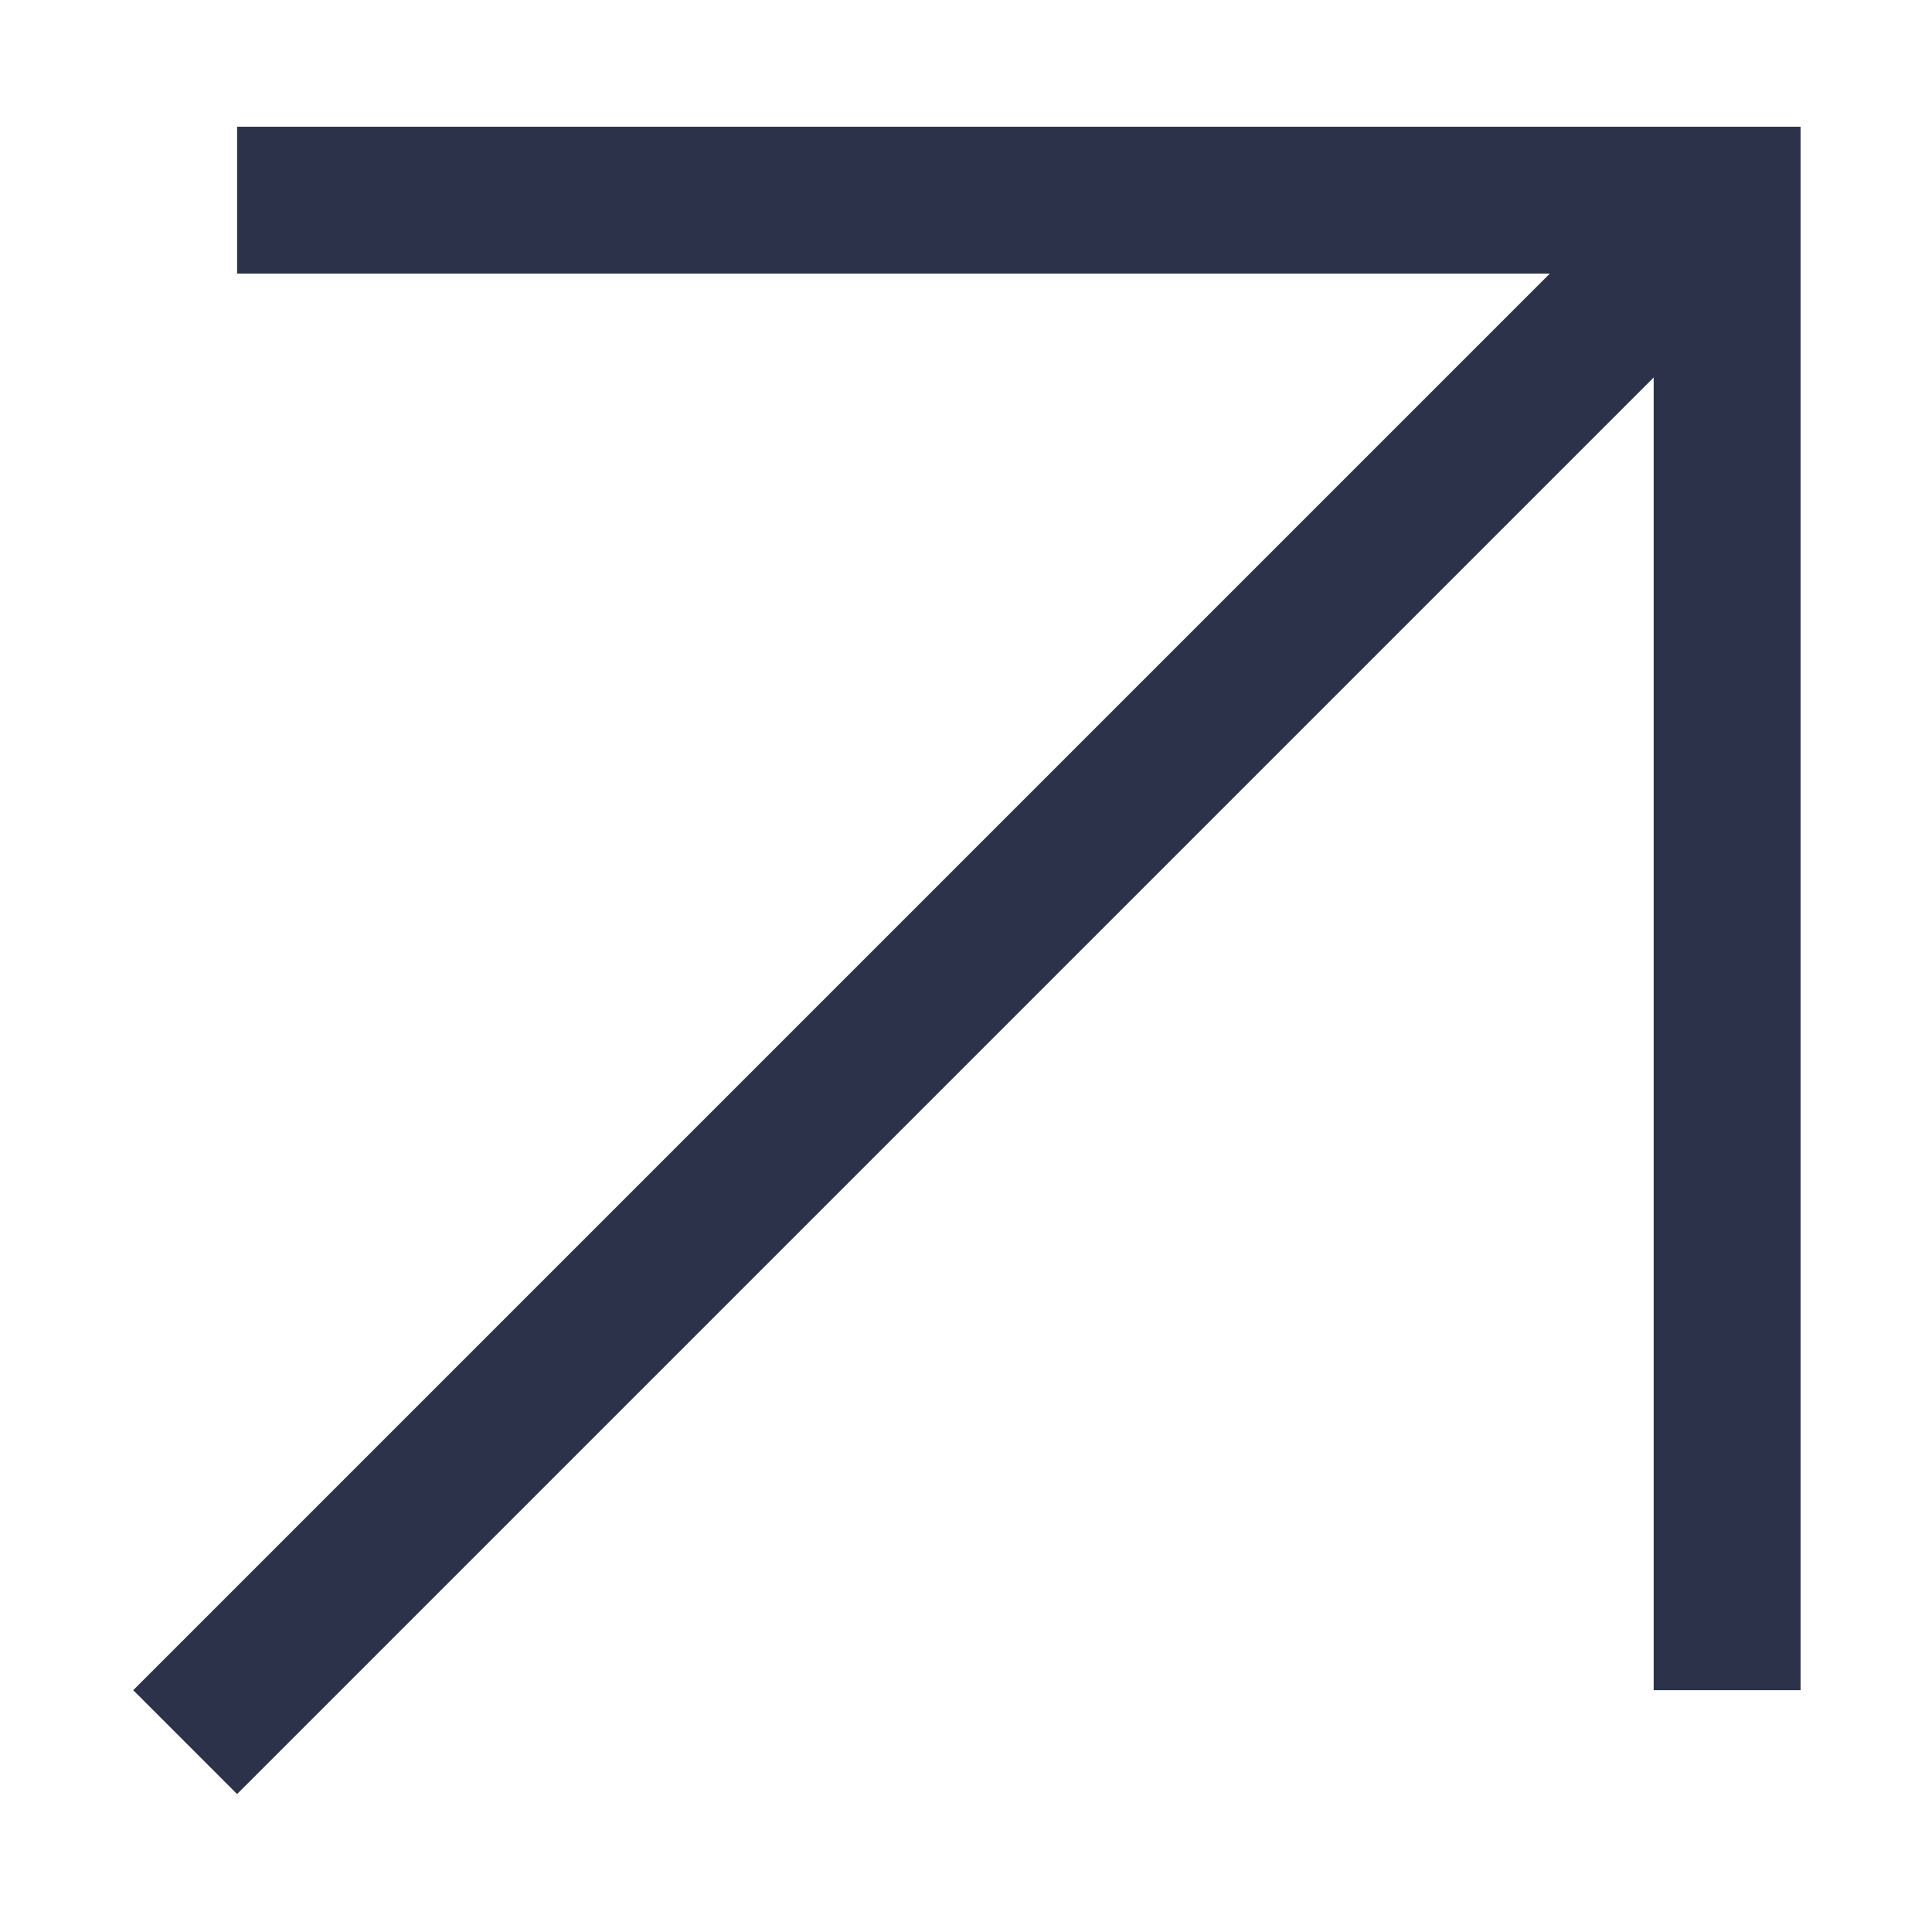
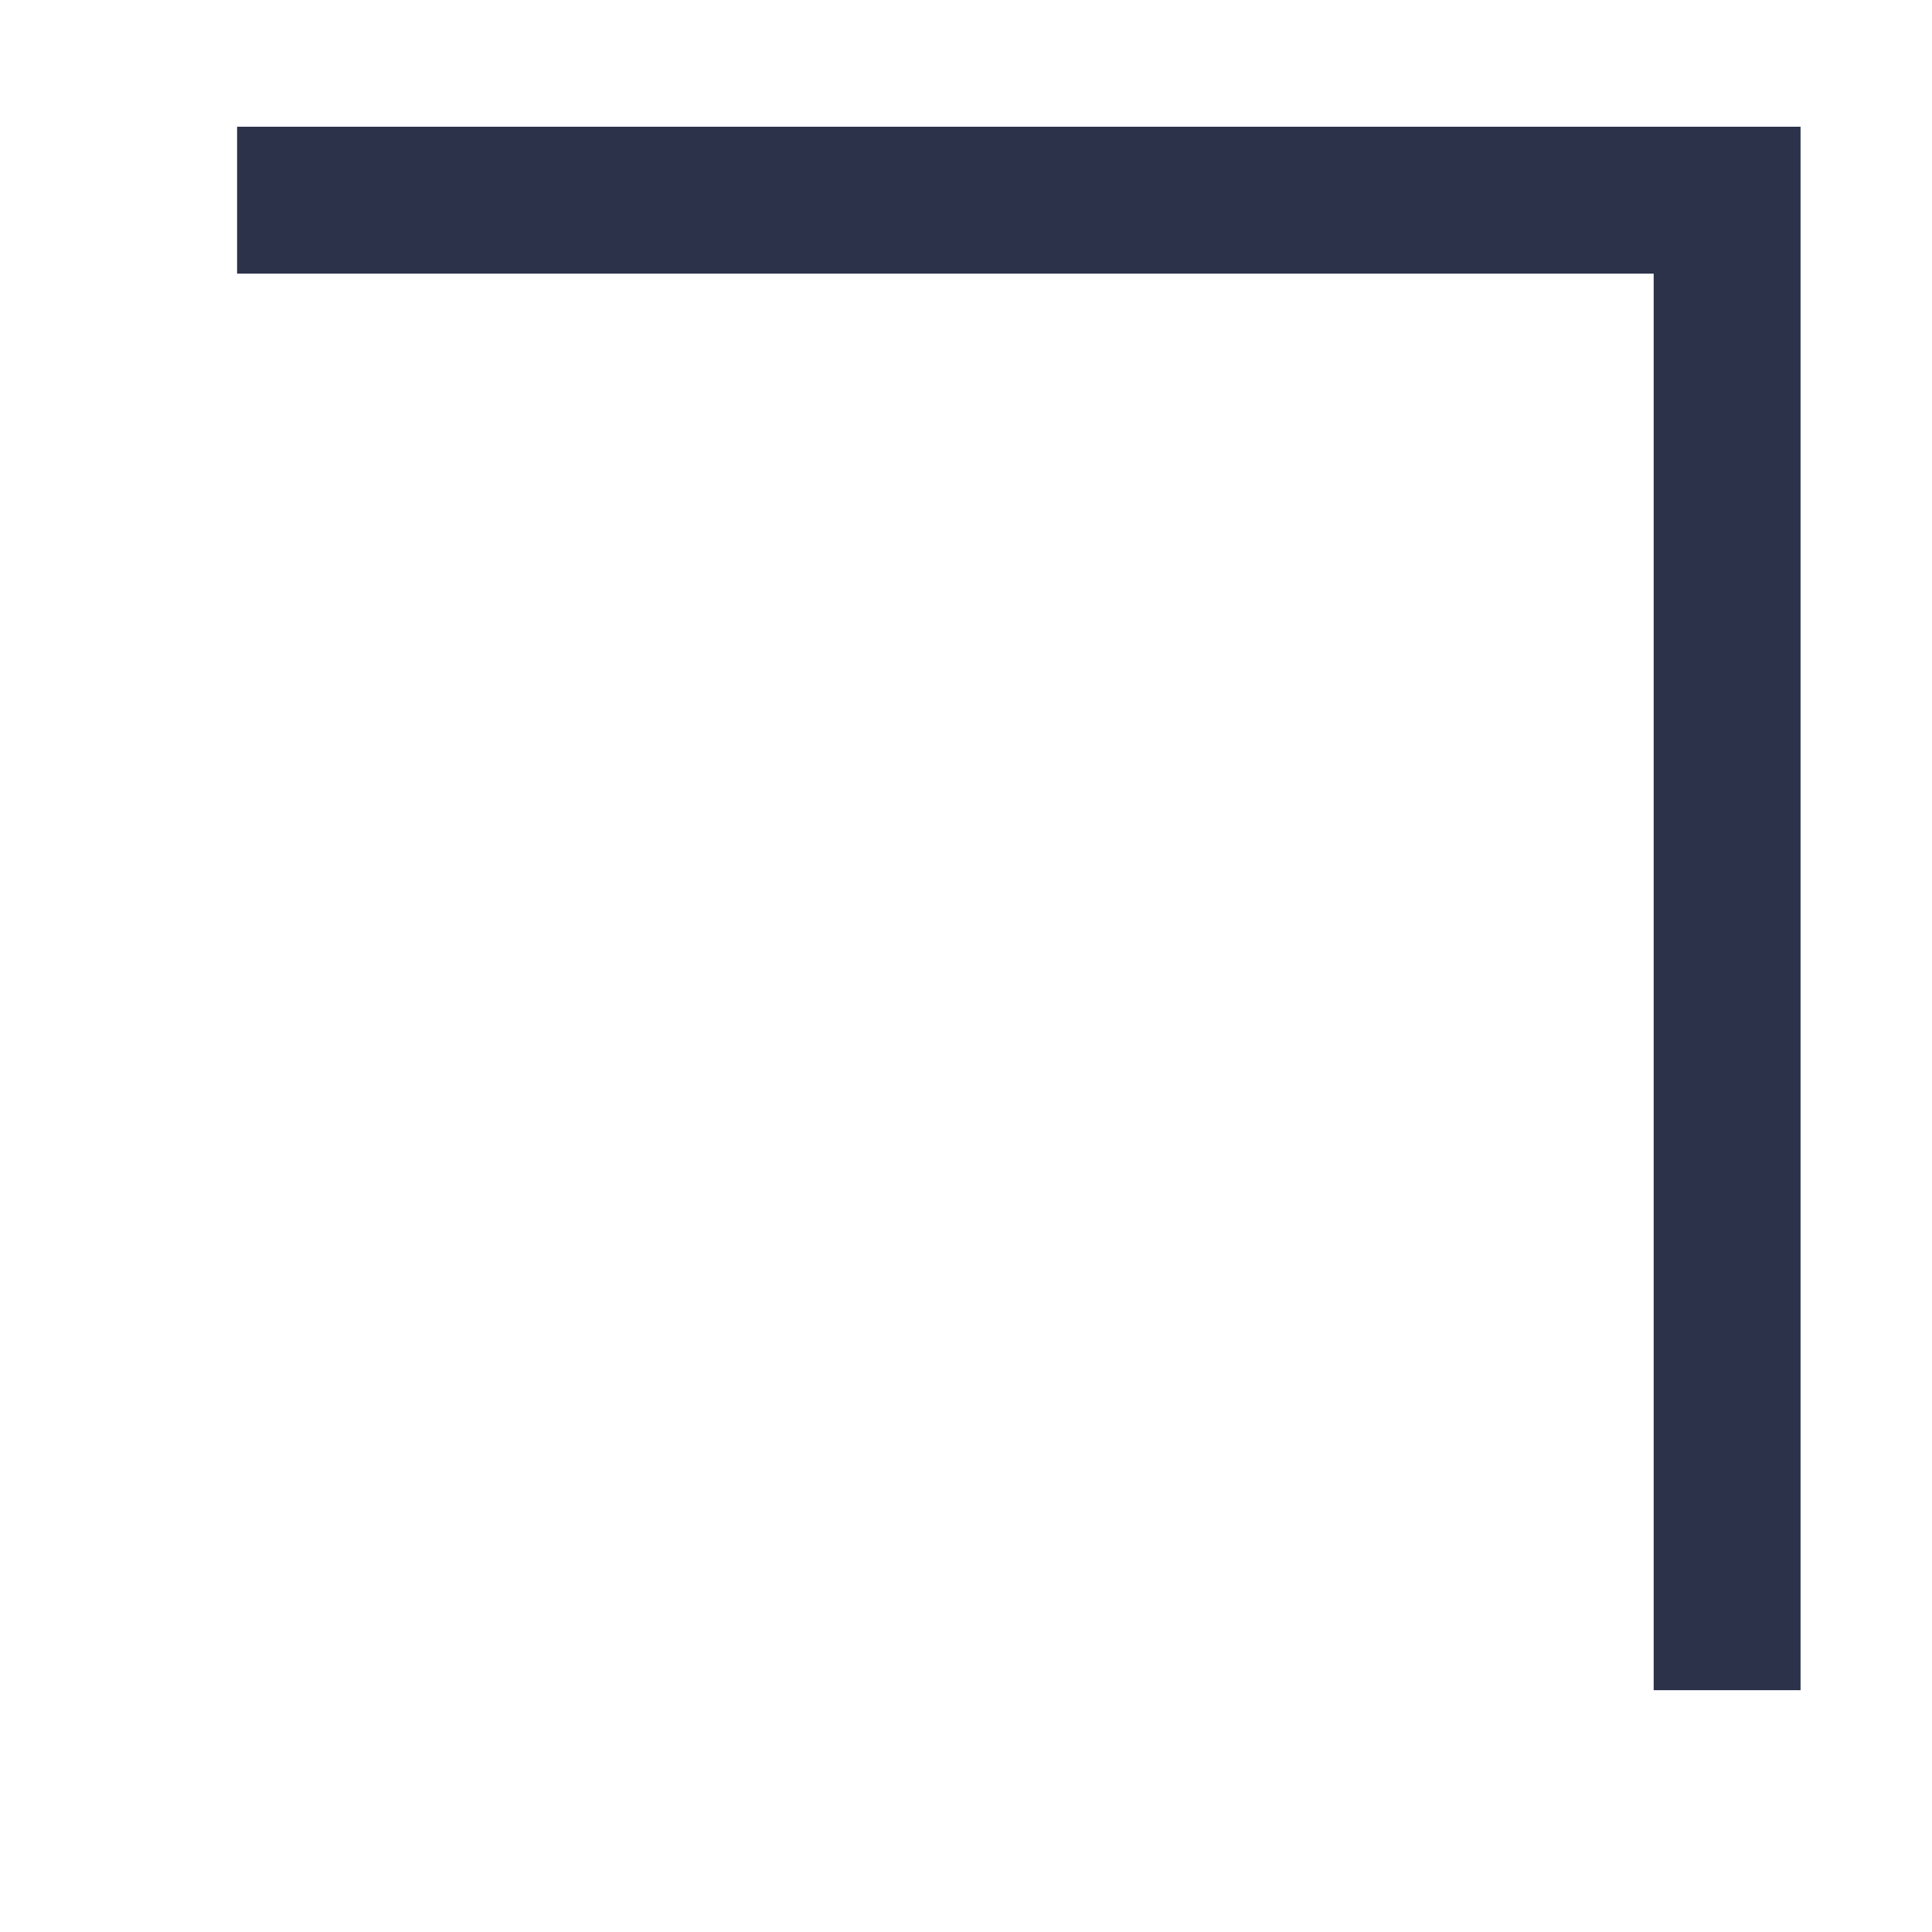
<svg xmlns="http://www.w3.org/2000/svg" width="43" height="43" viewBox="0 0 43 43" fill="none">
-   <path d="M4.121 36.462L2.965 37.618L5.277 39.93L6.433 38.774L4.121 36.462ZM6.433 38.774L39.596 5.611L37.284 3.299L4.121 36.462L6.433 38.774Z" fill="#2C3249" />
  <path d="M5.277 4.455H38.44V37.618" stroke="#2C3249" stroke-width="3.269" />
</svg>